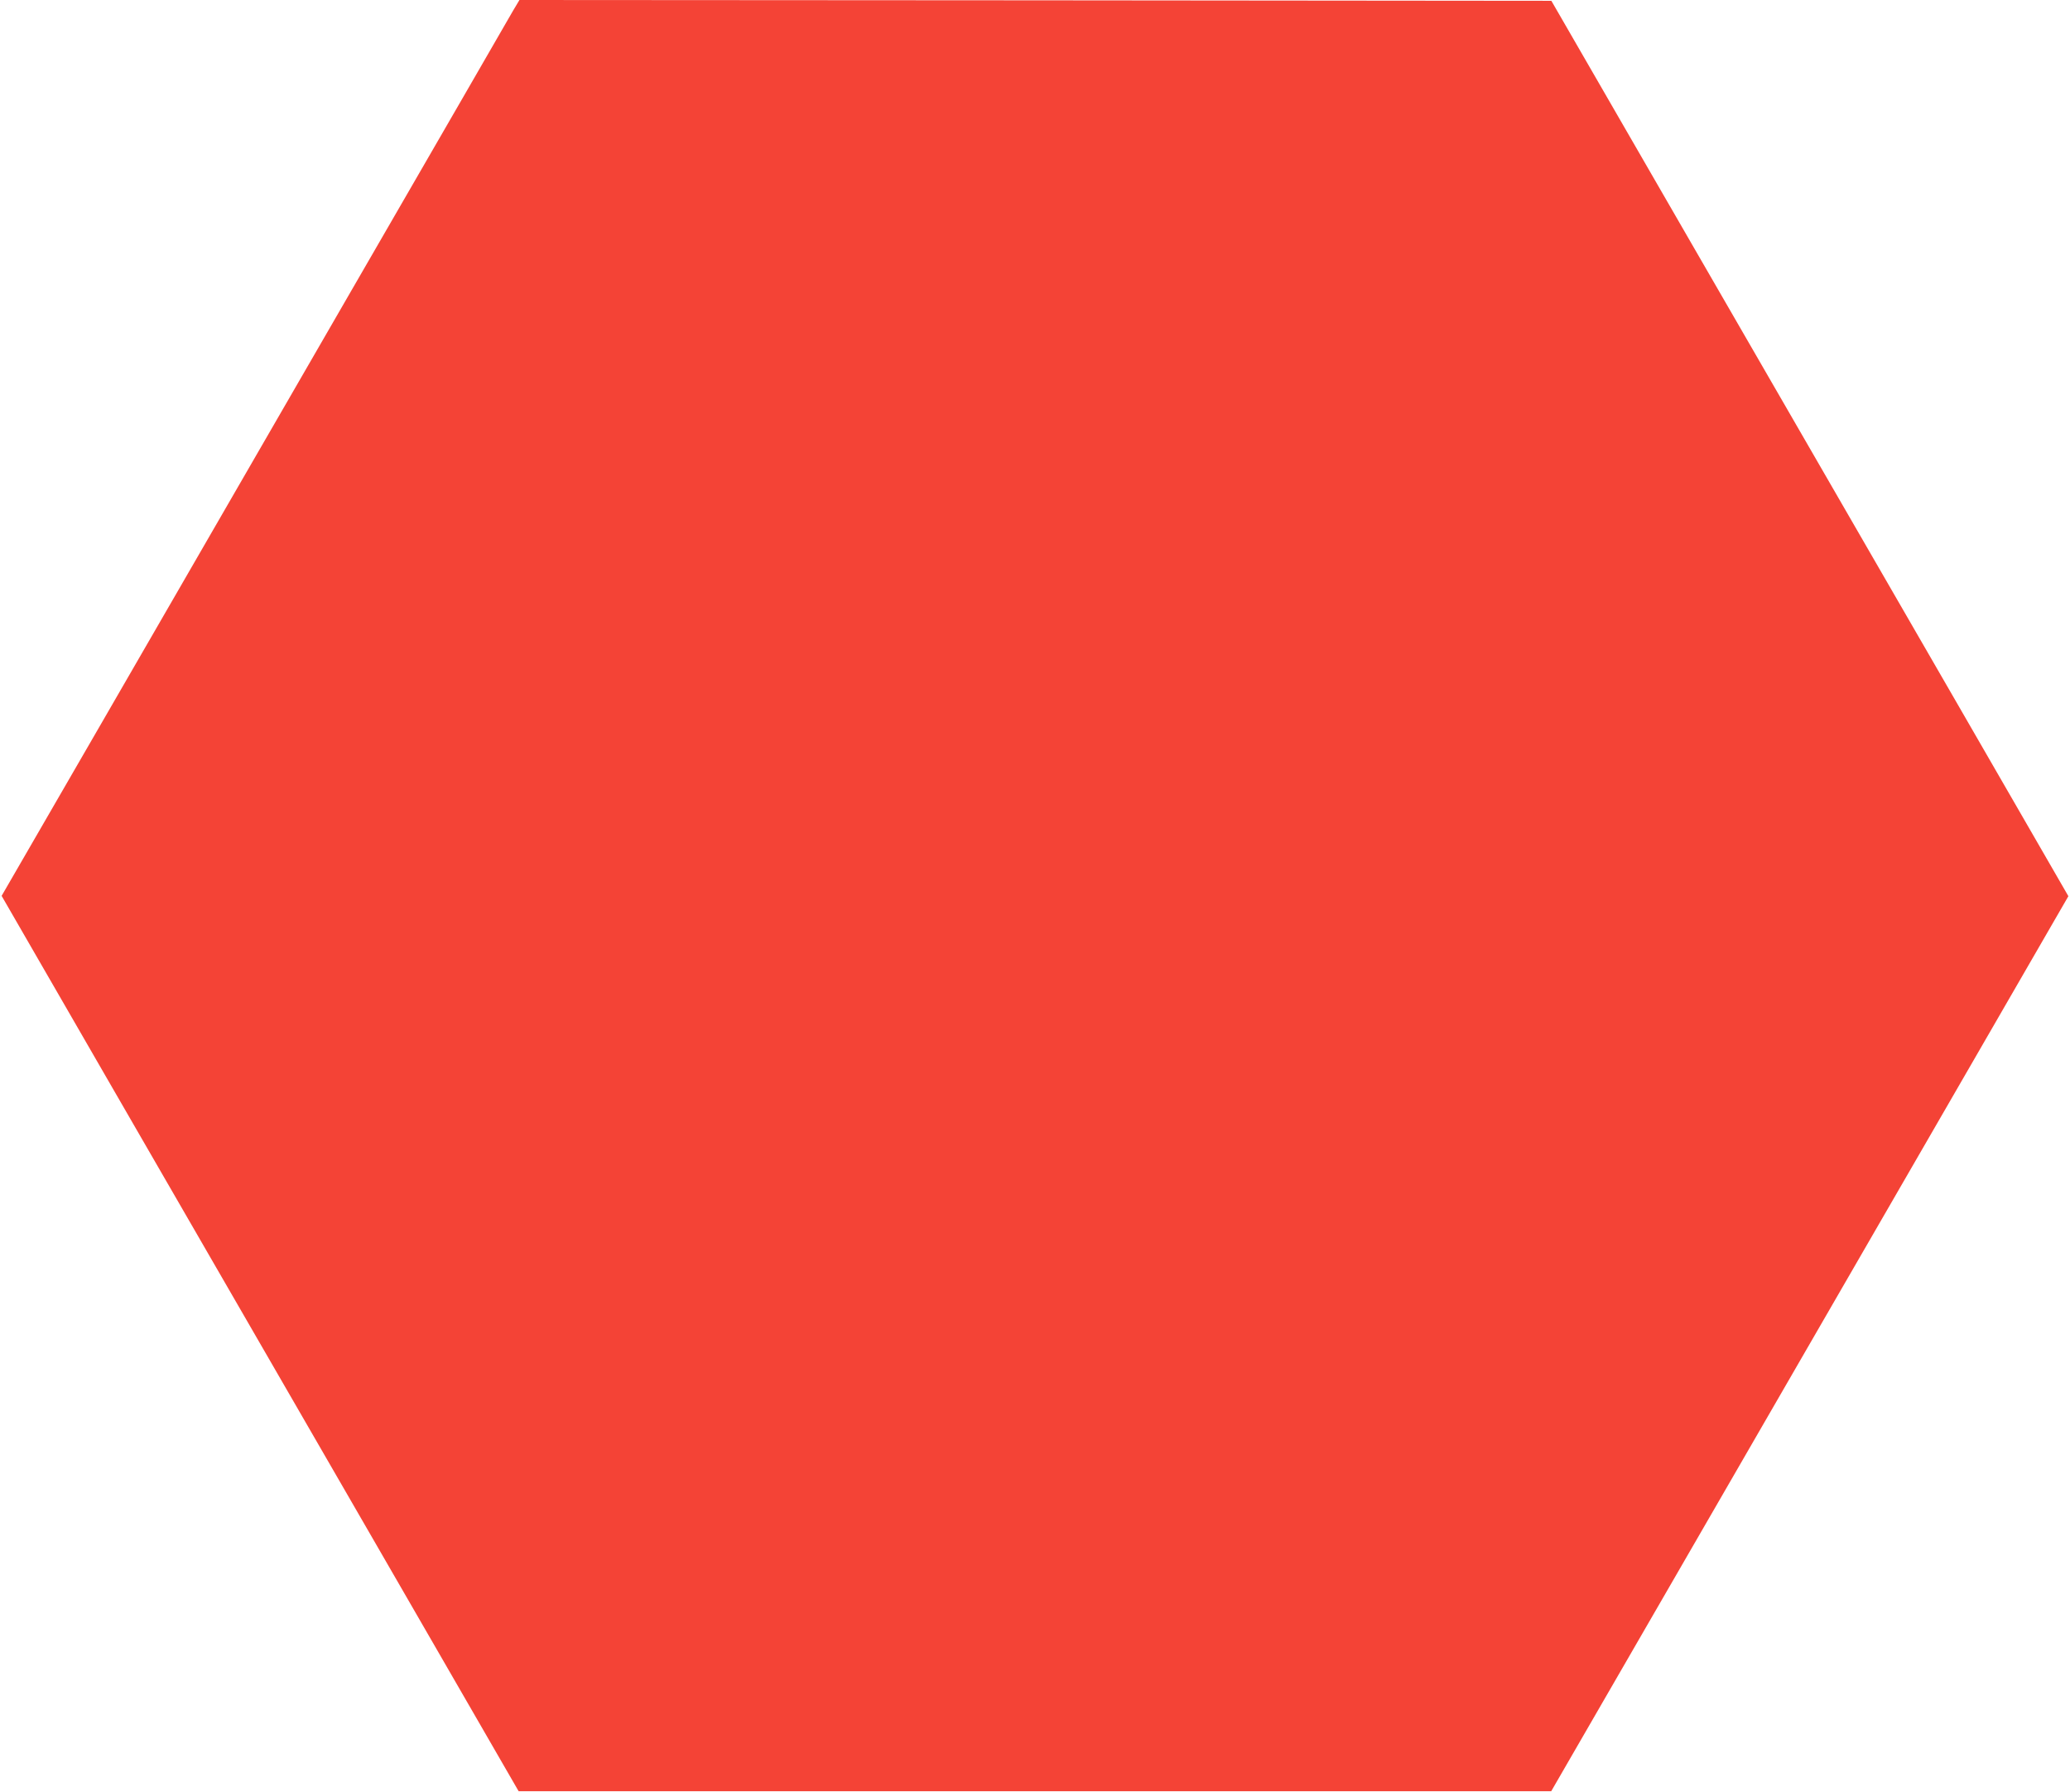
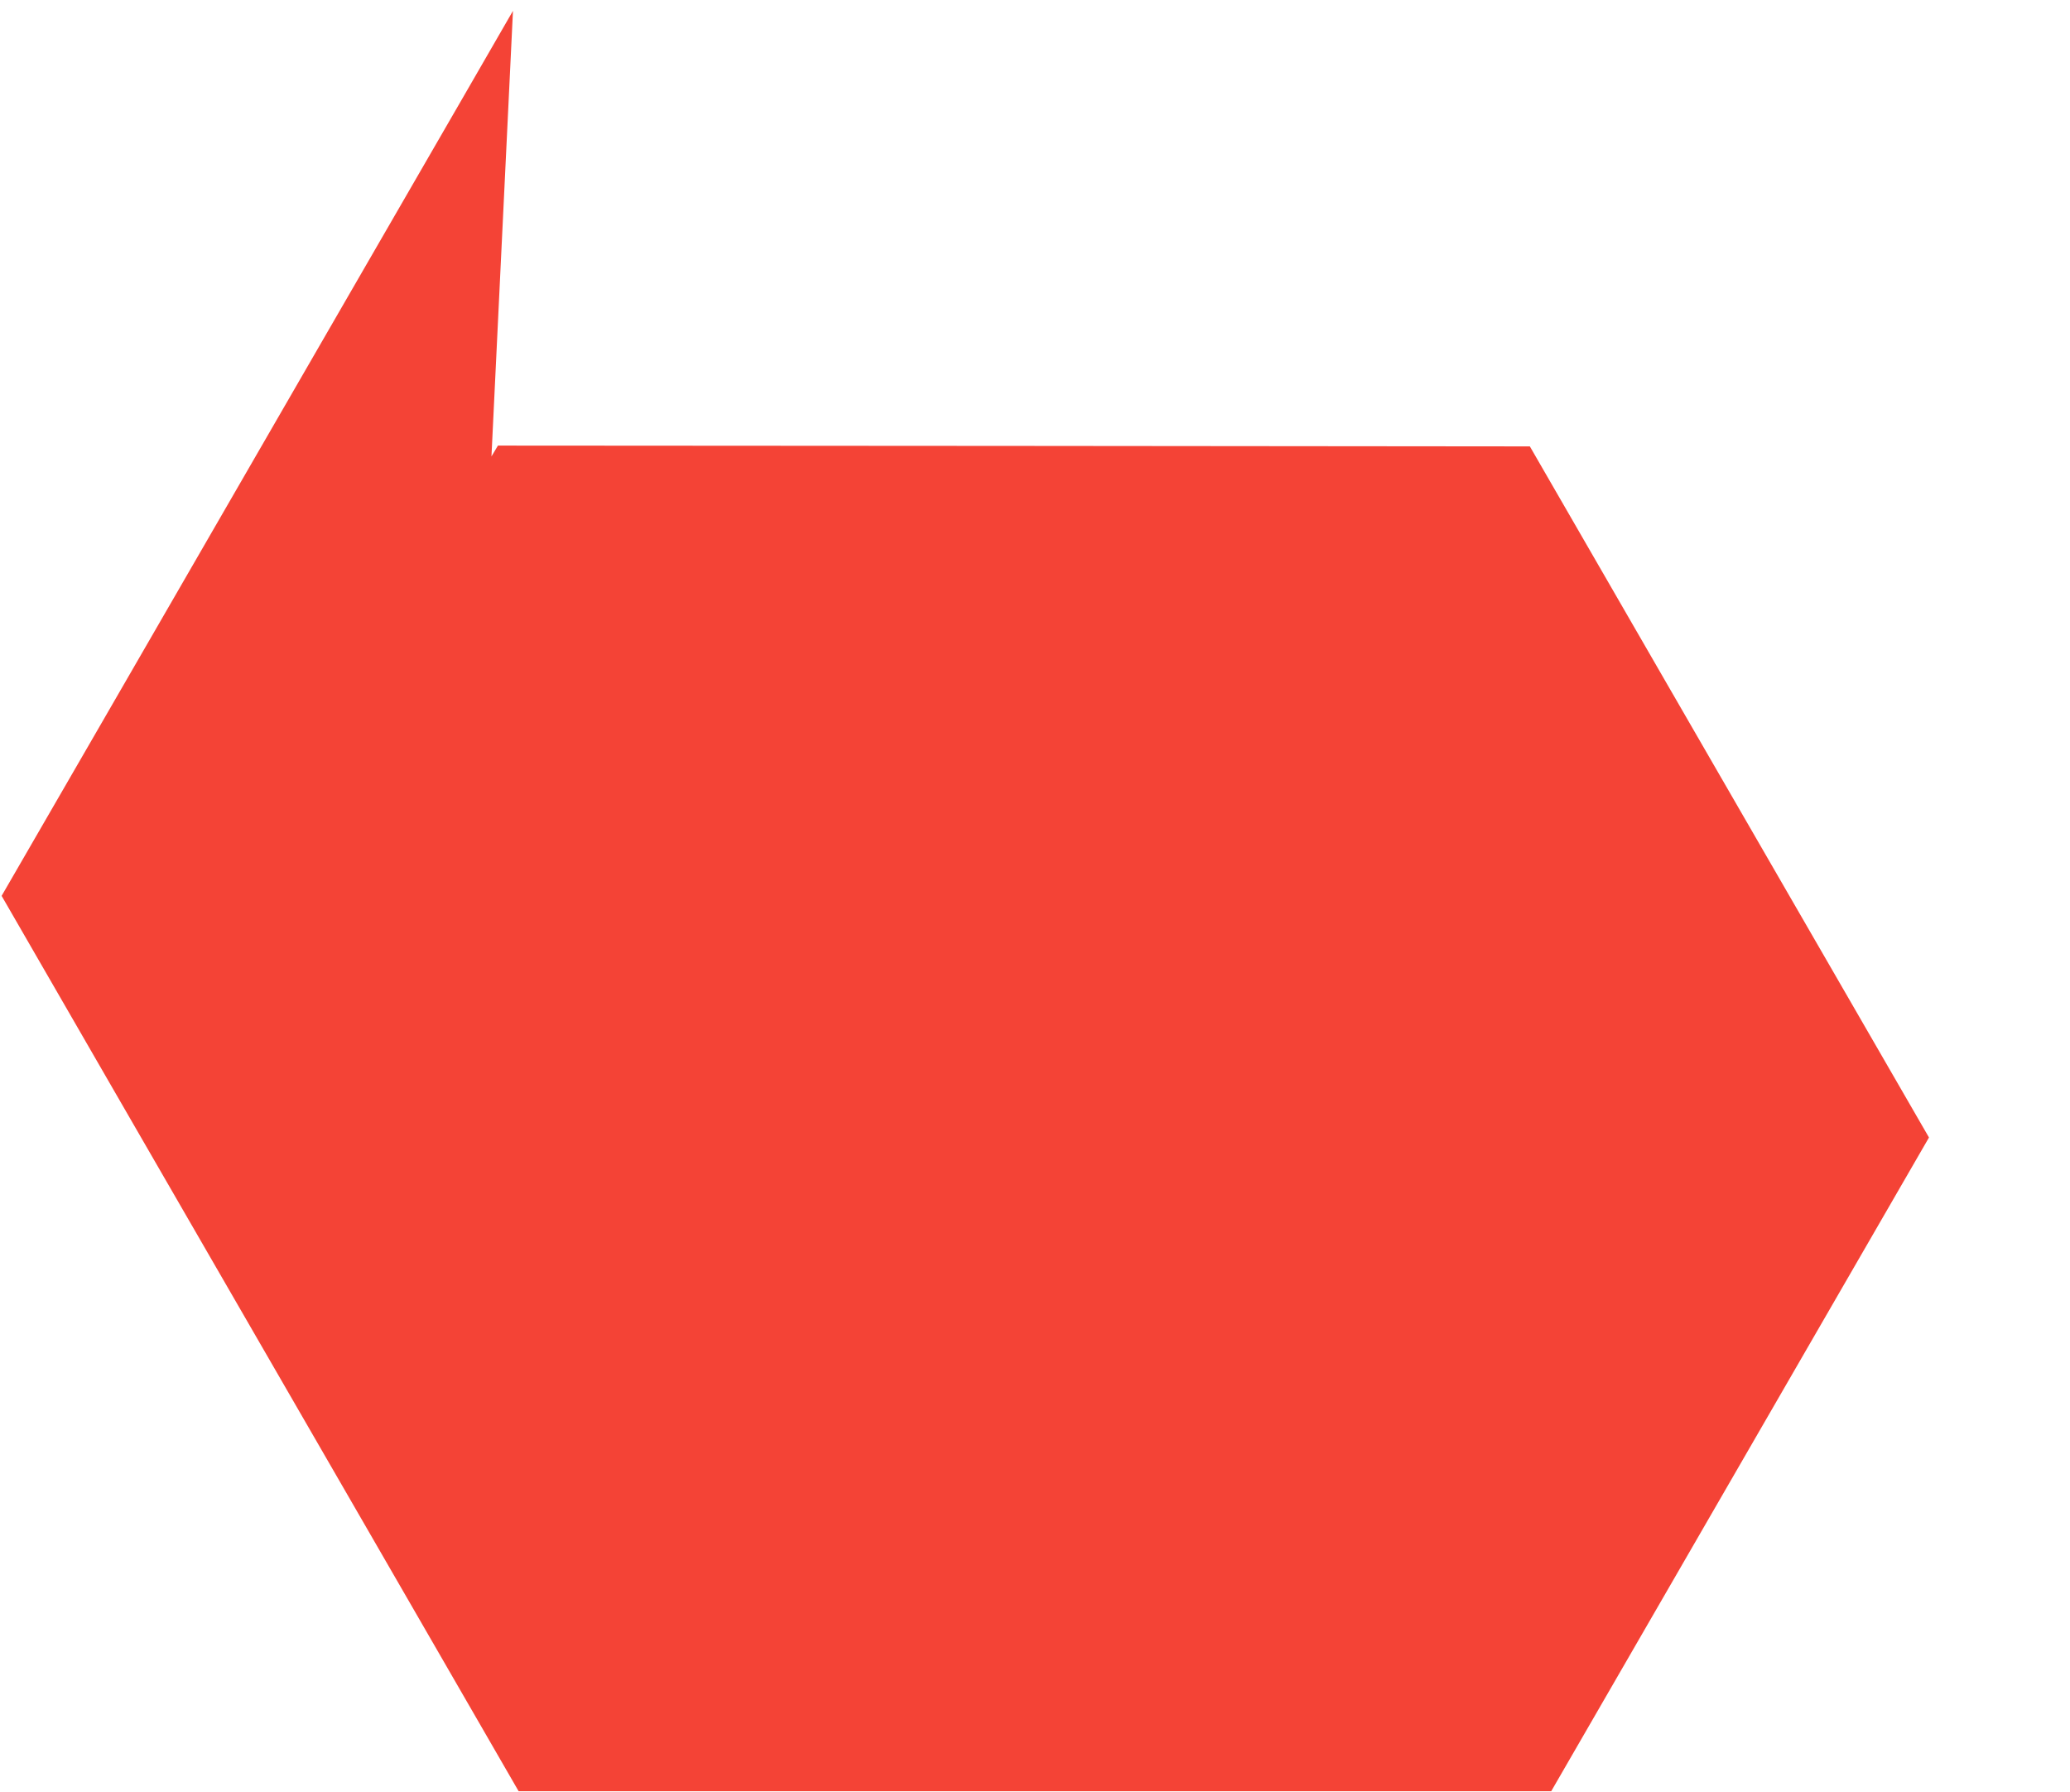
<svg xmlns="http://www.w3.org/2000/svg" version="1.0" width="1280pt" height="1108pt" viewBox="0 0 1280 1108" preserveAspectRatio="xMidYMid meet">
  <g transform="translate(0,1108) scale(0.1,-0.1)" fill="#f44336" stroke="none">
-     <path d="M3172 11013 c-21 -38 -475 -822 -1007 -1743 -532 -921 -1235 -2137 -1561 -2702 l-594 -1027 729 -1263 c402 -695 1121 -1940 1599 -2768 l869 -1505 3192 0 3193 0 737 1275 c405 701 1124 1946 1599 2767 l862 1492 -729 1263 c-402 695 -1121 1940 -1599 2768 l-869 1505 -3190 3 -3191 2 -40 -67z" />
+     <path d="M3172 11013 c-21 -38 -475 -822 -1007 -1743 -532 -921 -1235 -2137 -1561 -2702 l-594 -1027 729 -1263 c402 -695 1121 -1940 1599 -2768 l869 -1505 3192 0 3193 0 737 1275 c405 701 1124 1946 1599 2767 c-402 695 -1121 1940 -1599 2768 l-869 1505 -3190 3 -3191 2 -40 -67z" />
  </g>
</svg>